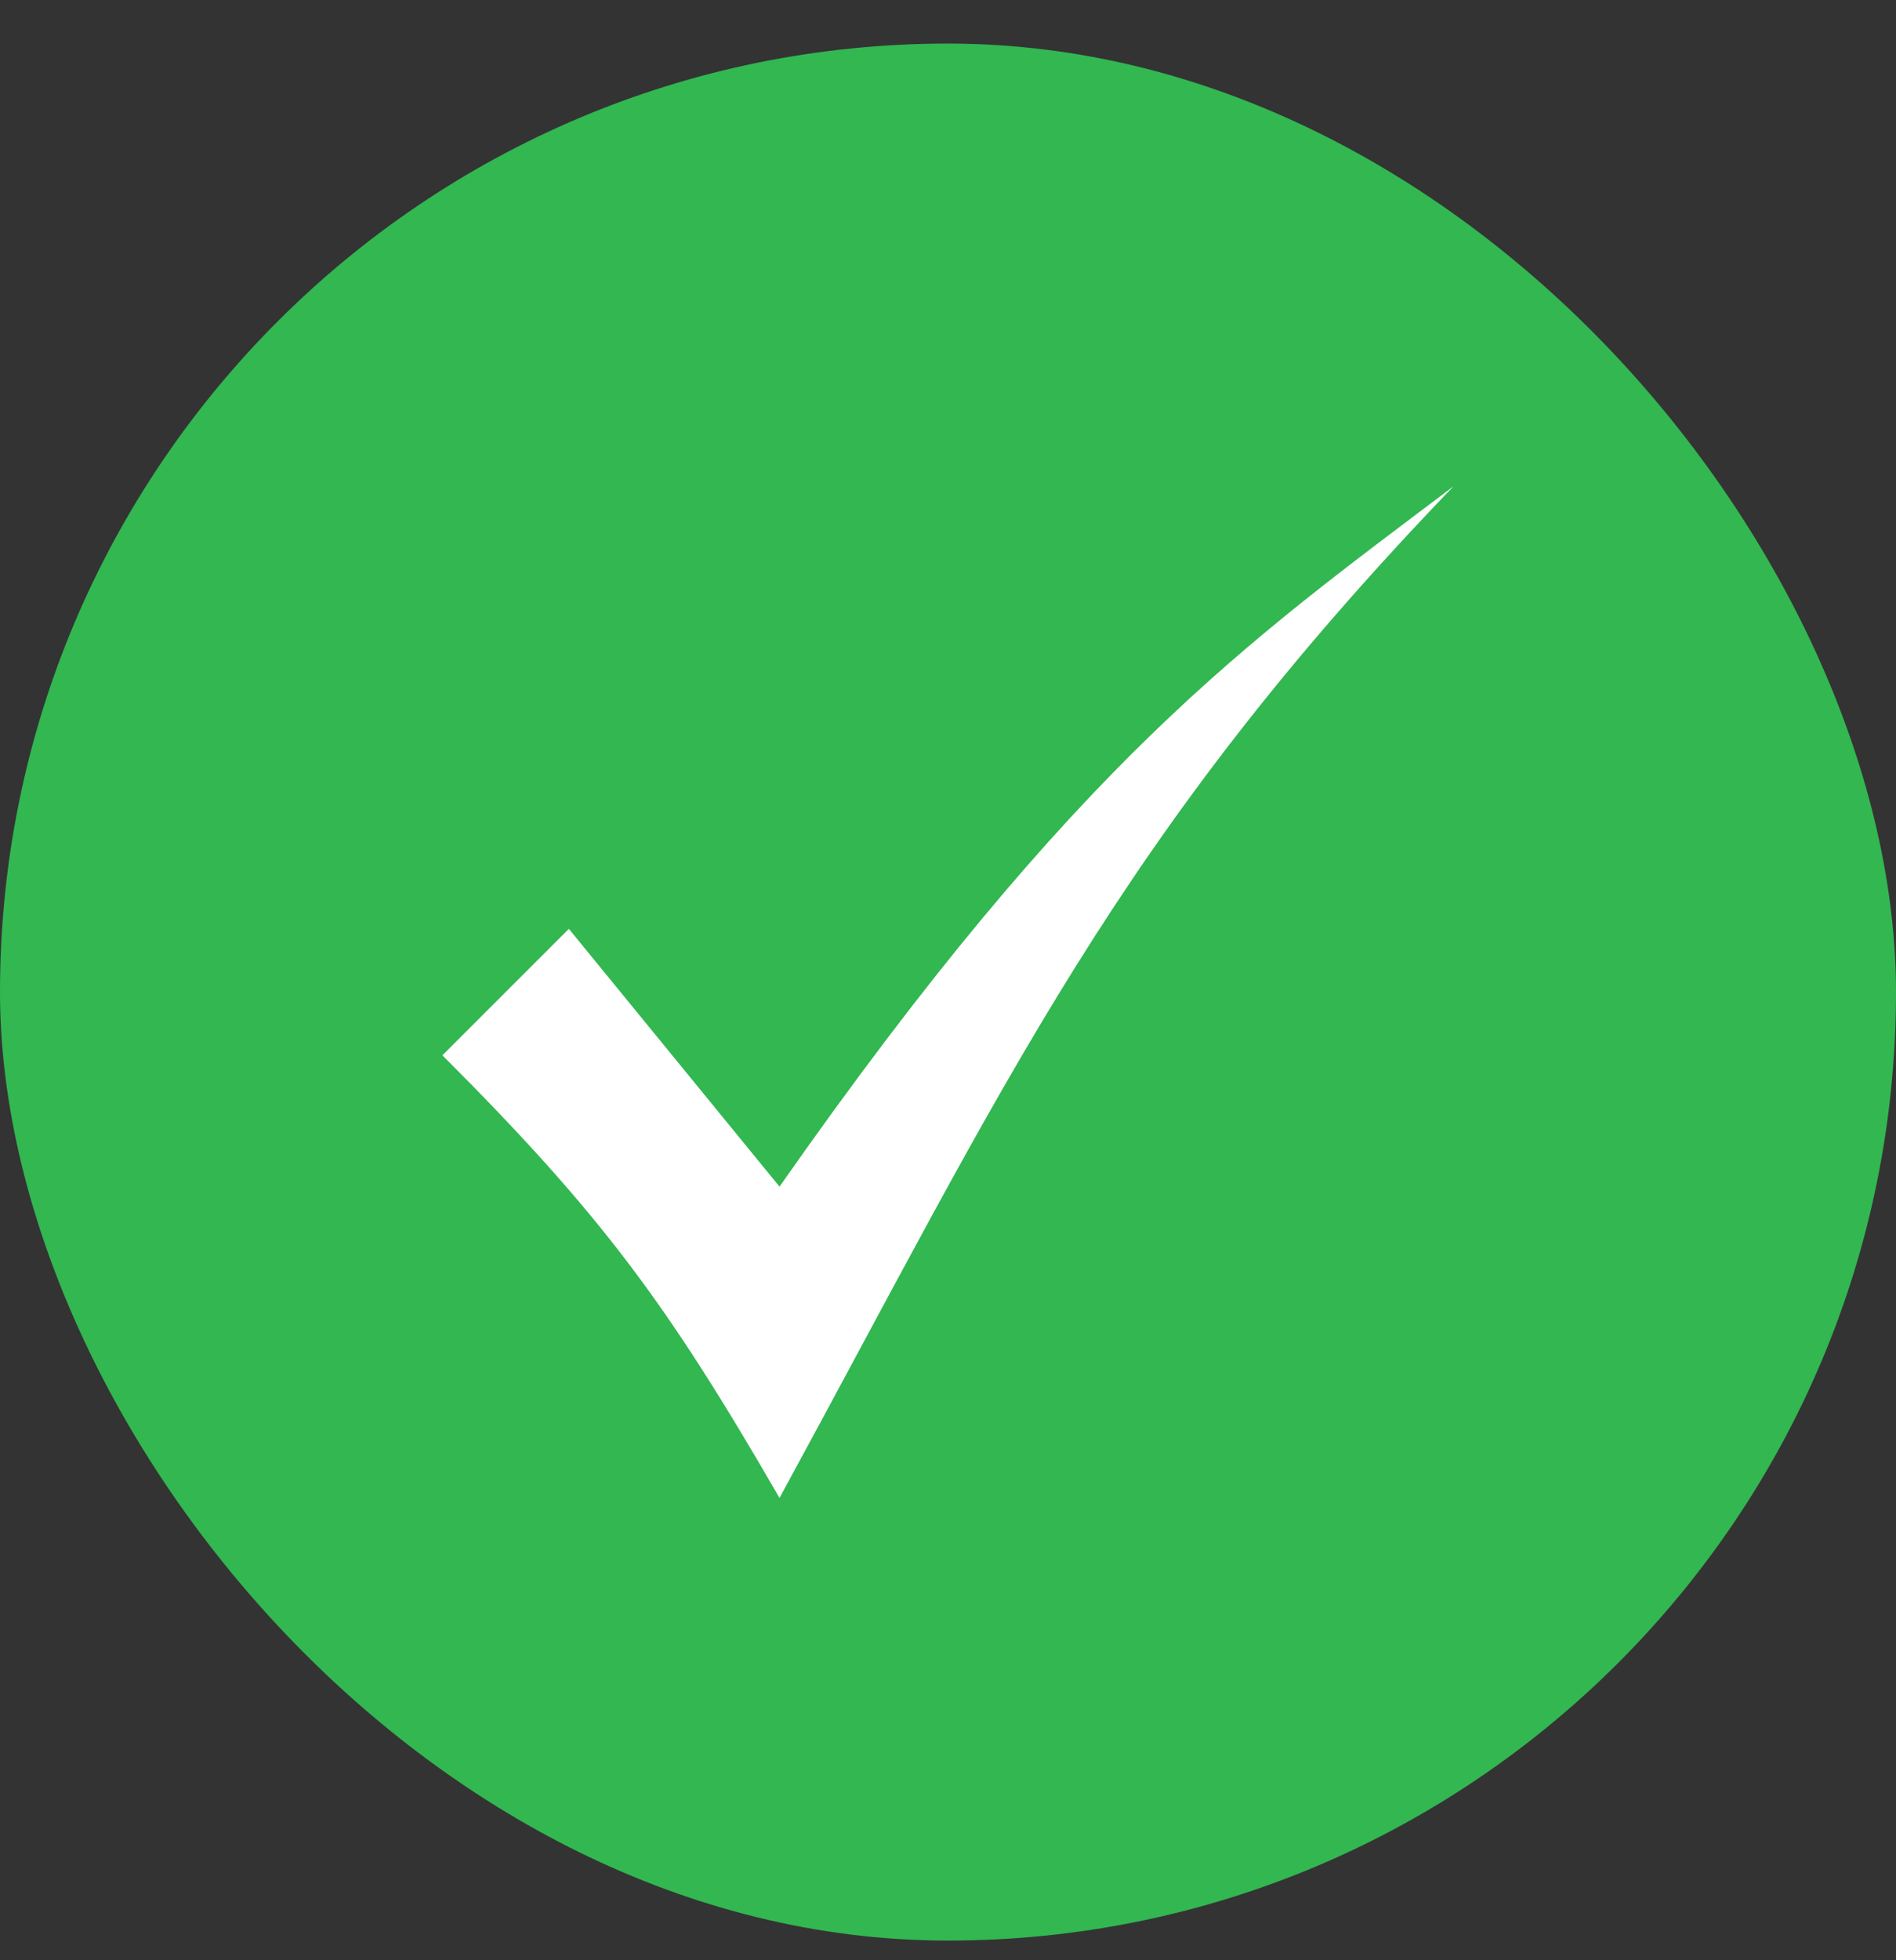
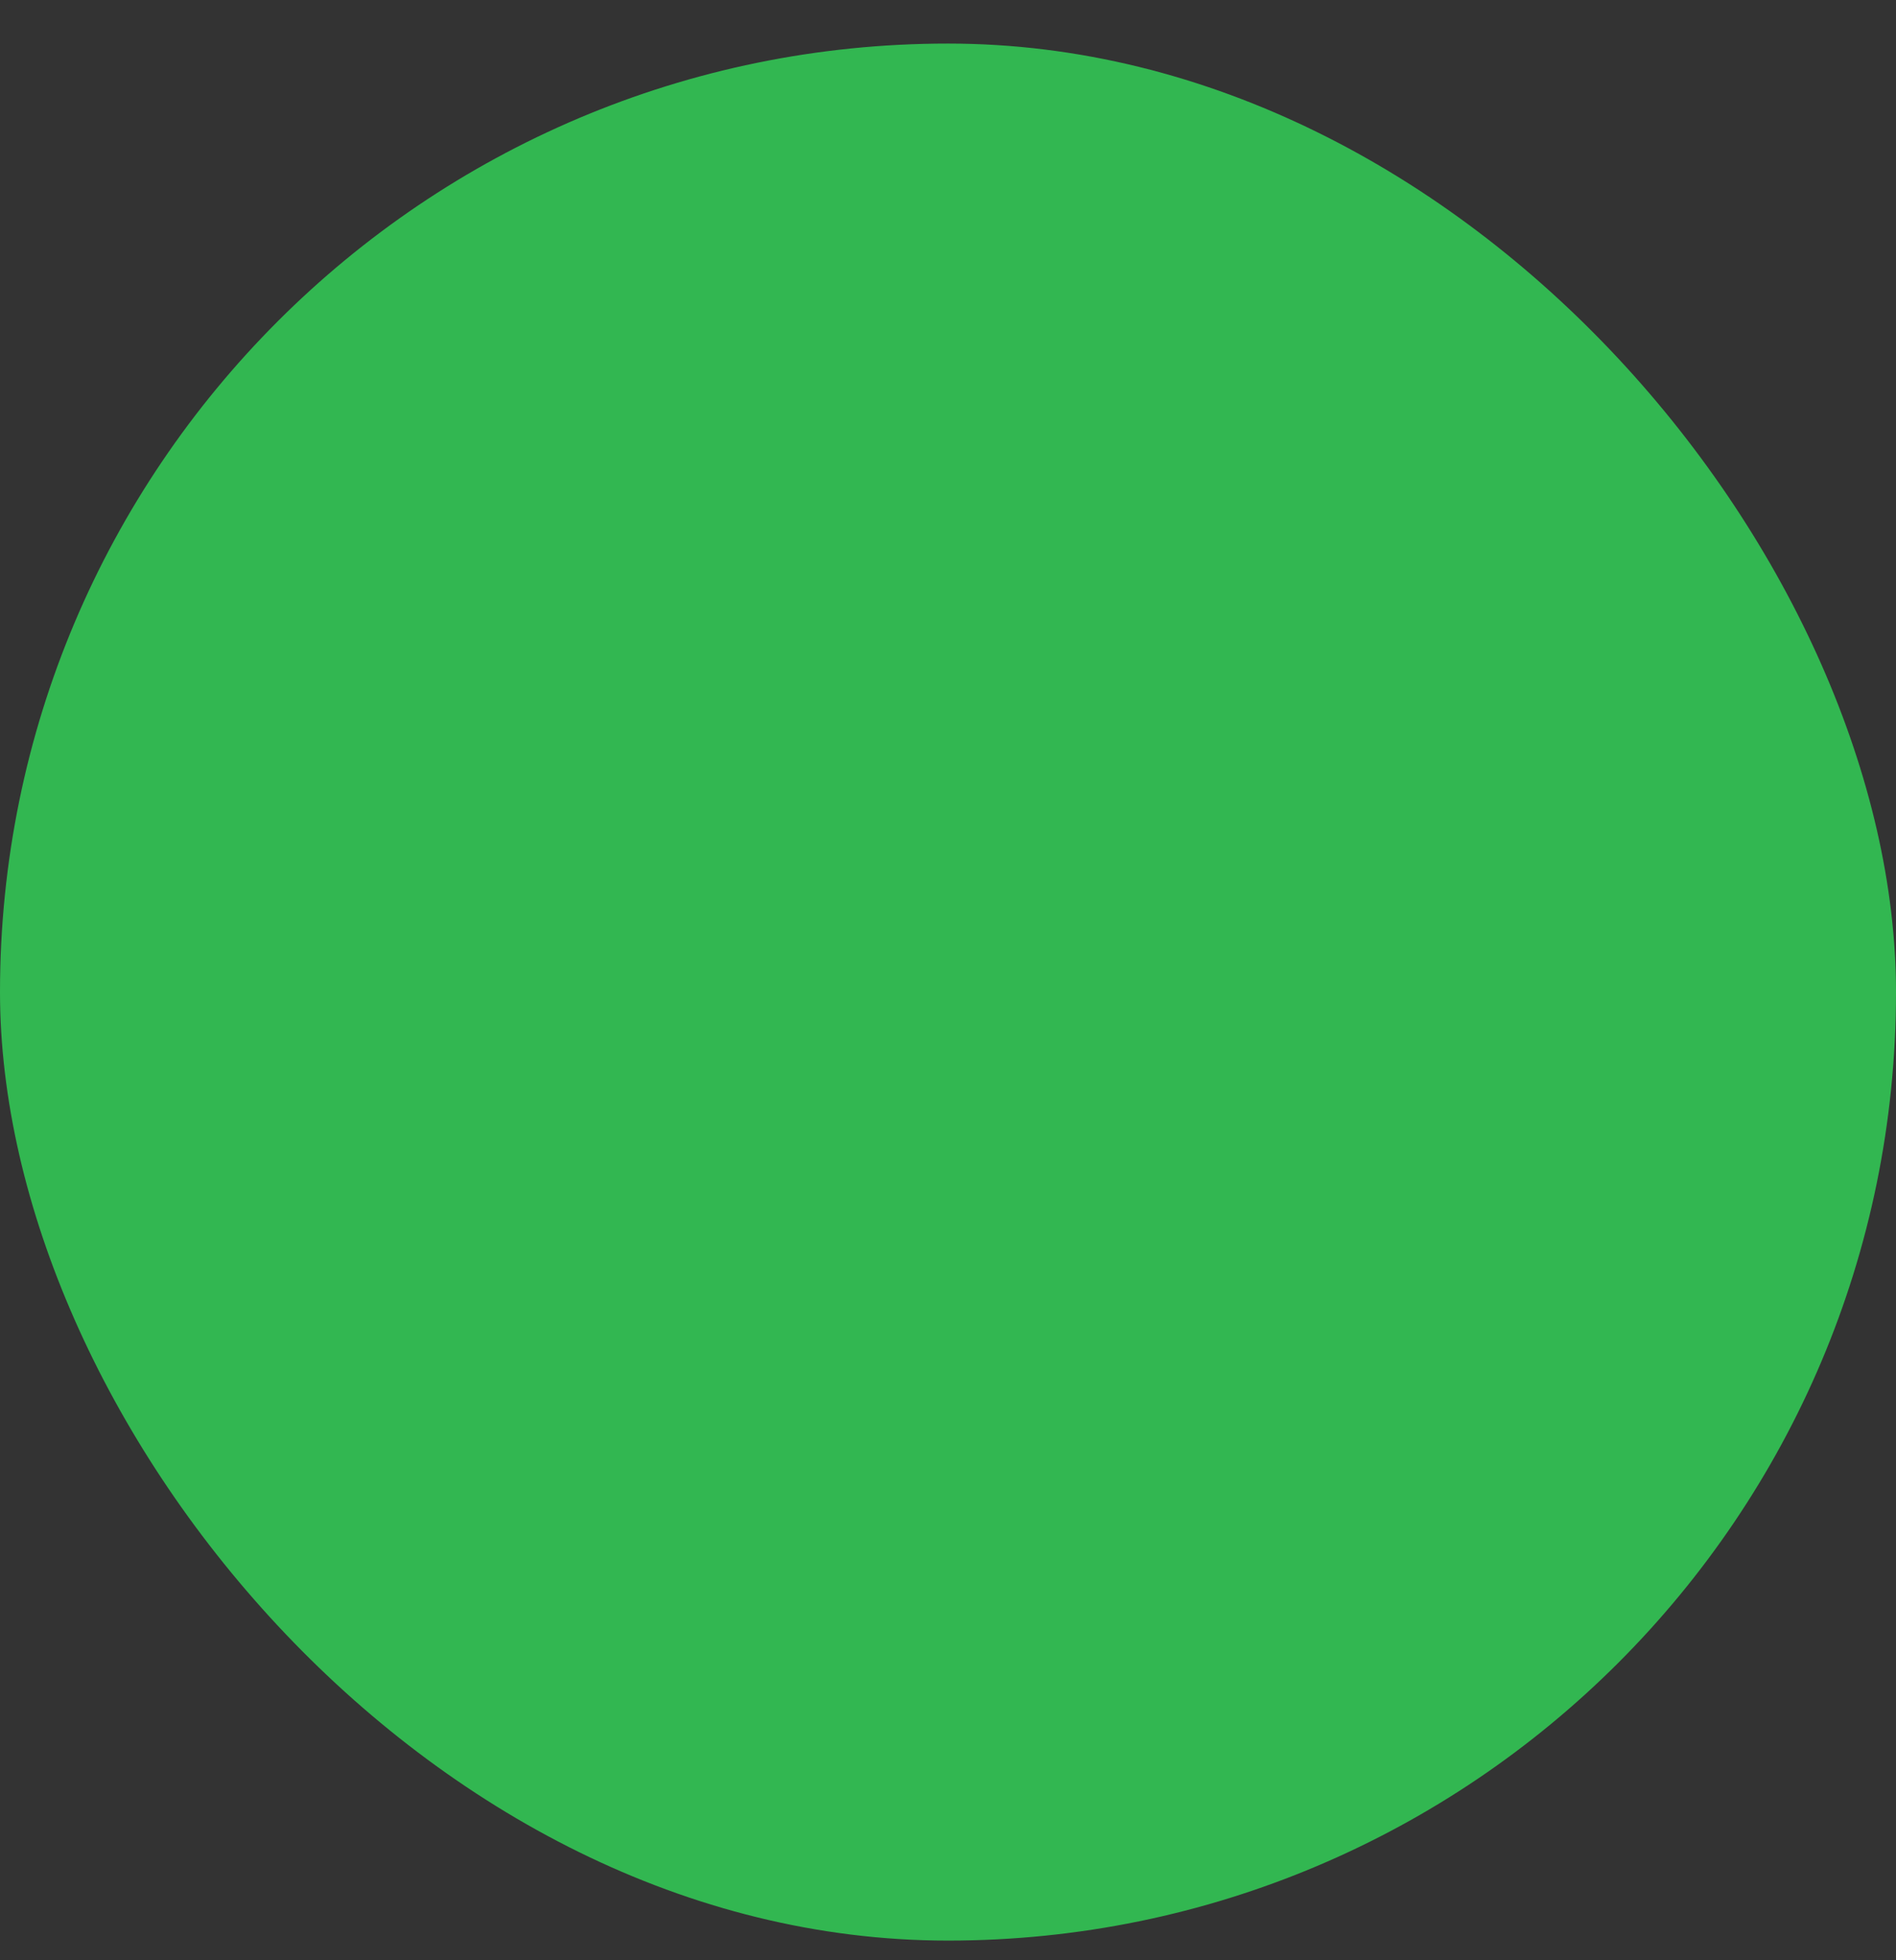
<svg xmlns="http://www.w3.org/2000/svg" width="30" height="31" viewBox="0 0 30 31" fill="none">
  <rect x="0" y="0" width="30" height="31" fill="#333333" stroke="none" />
  <rect y="0.689" width="30" height="30" rx="15" fill="#32B751" />
-   <path d="M12.334 23.689C10.557 20.612 9.501 19.189 7 16.689L9.001 14.689L12.334 18.766C17.075 11.997 19.726 10.162 23 7.689C17.667 13.228 15.927 17.095 12.334 23.689Z" fill="white" />
</svg>